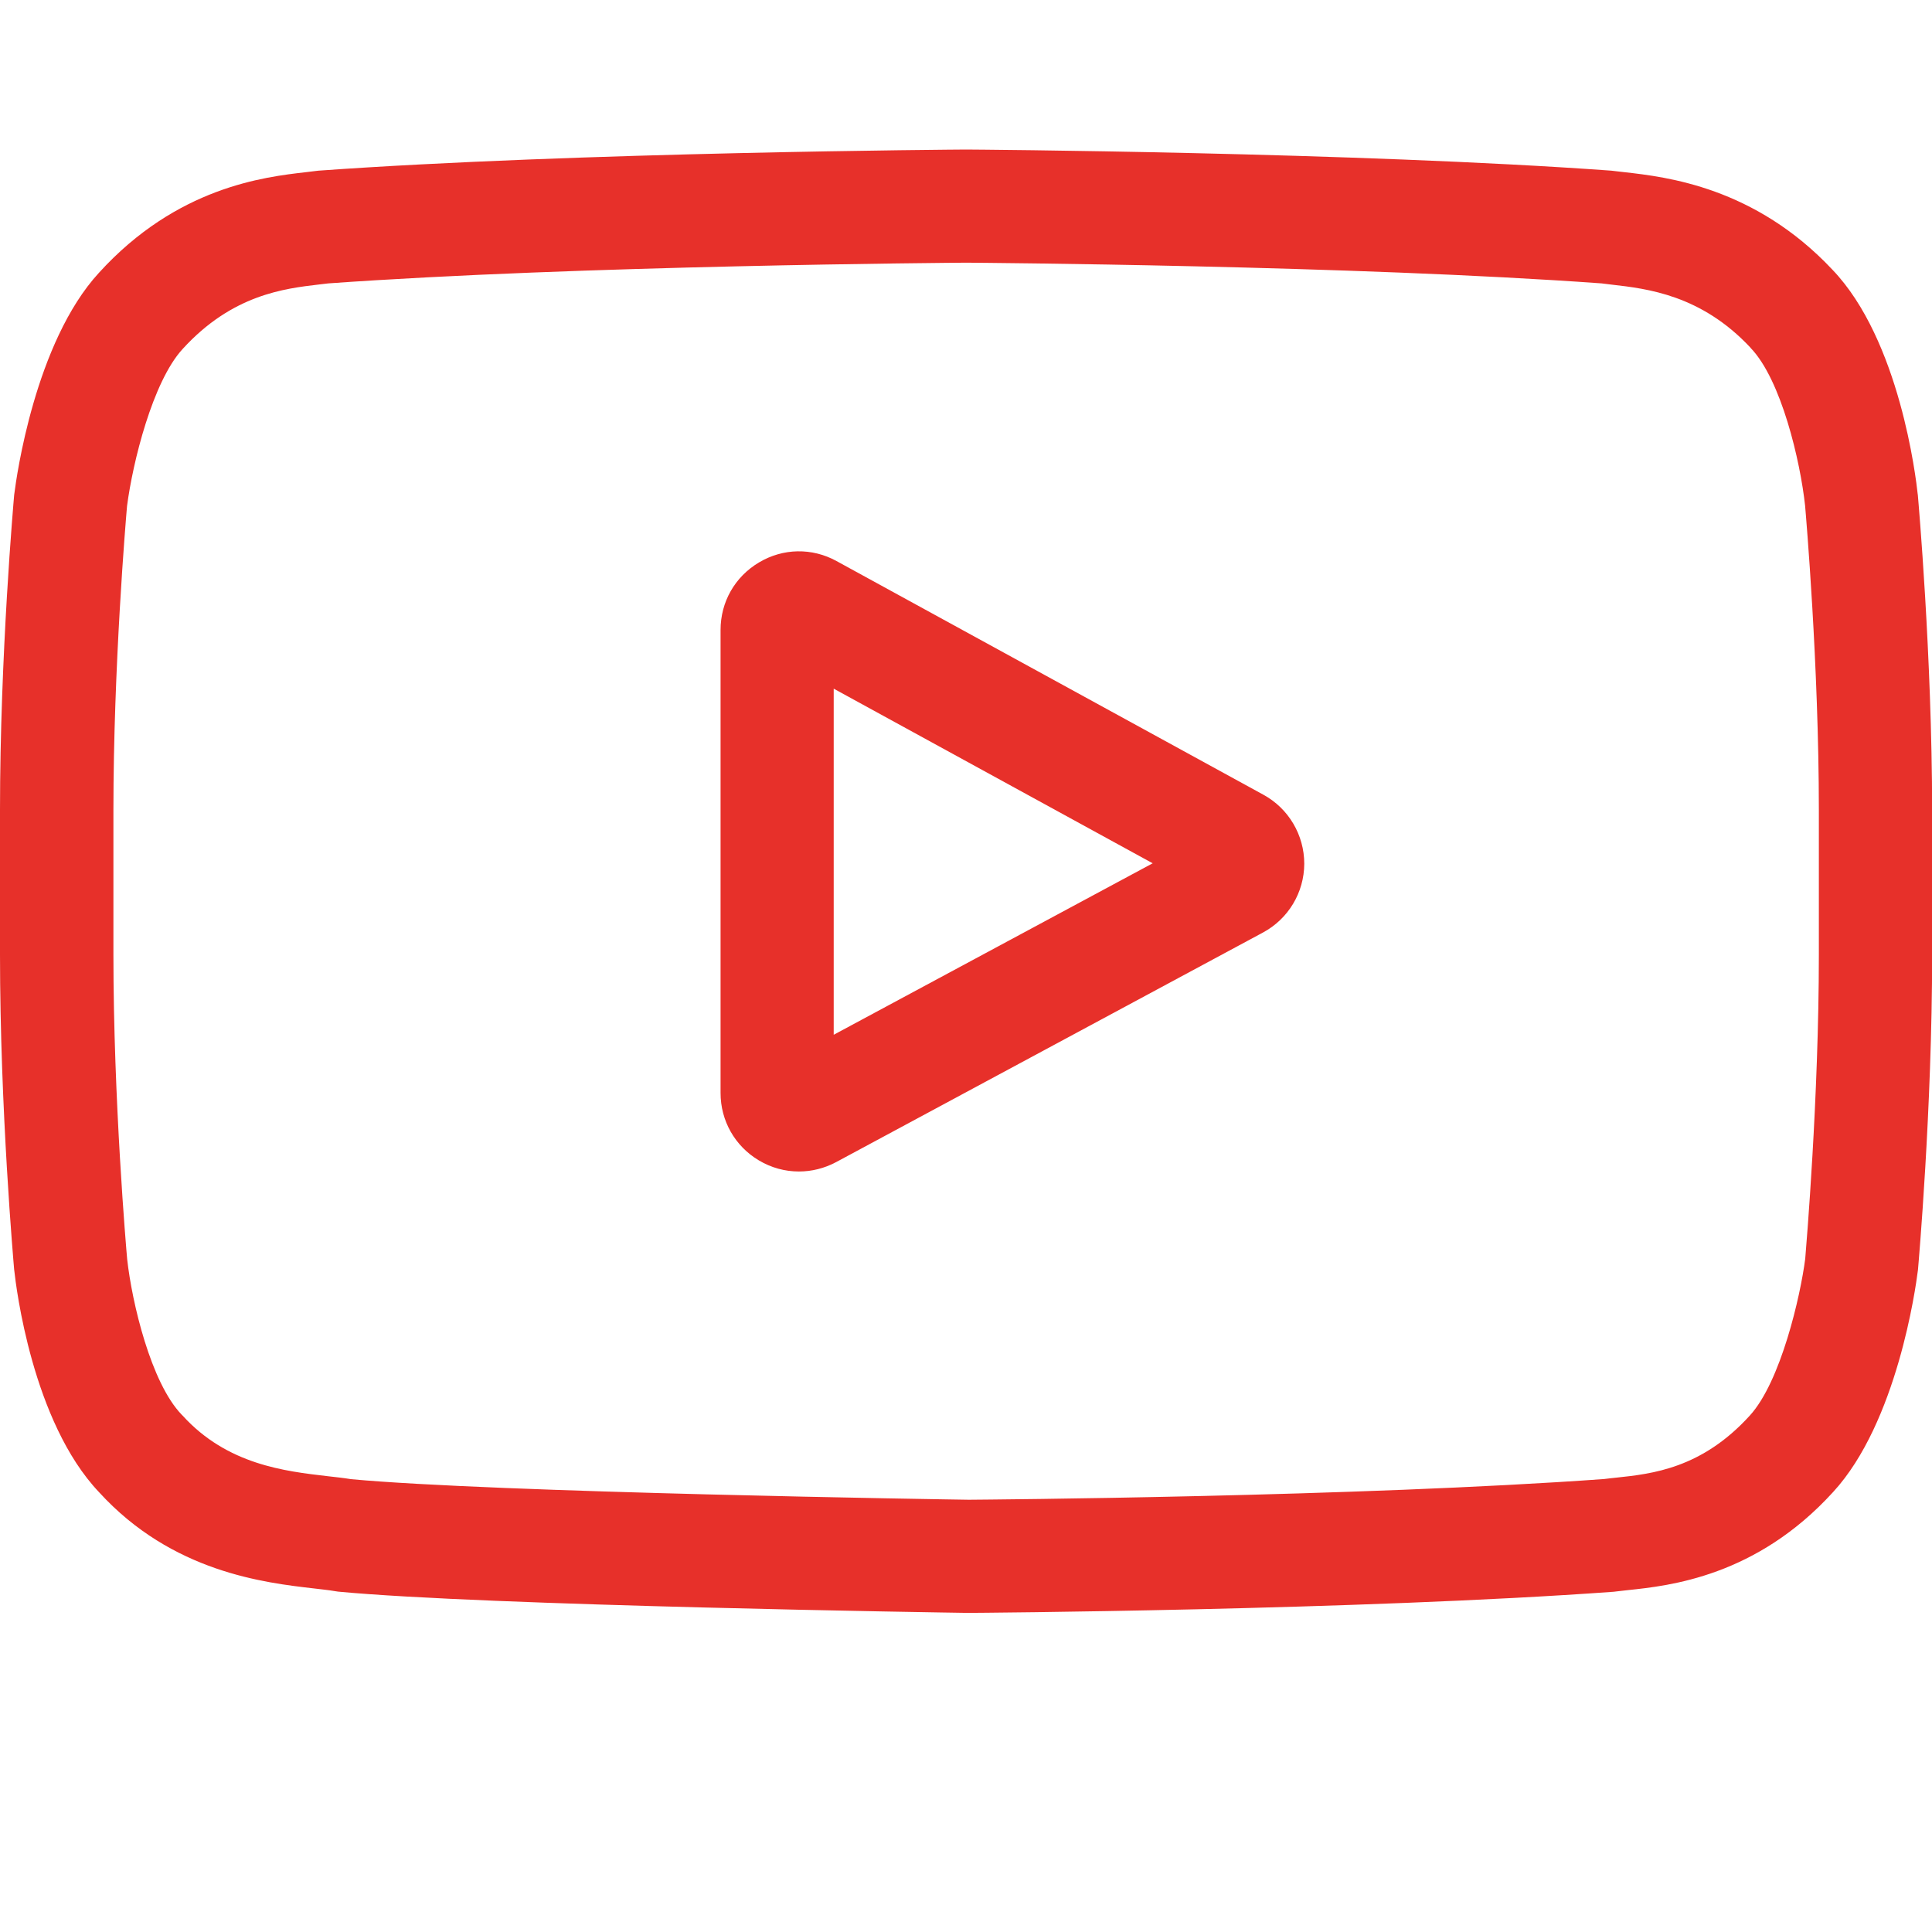
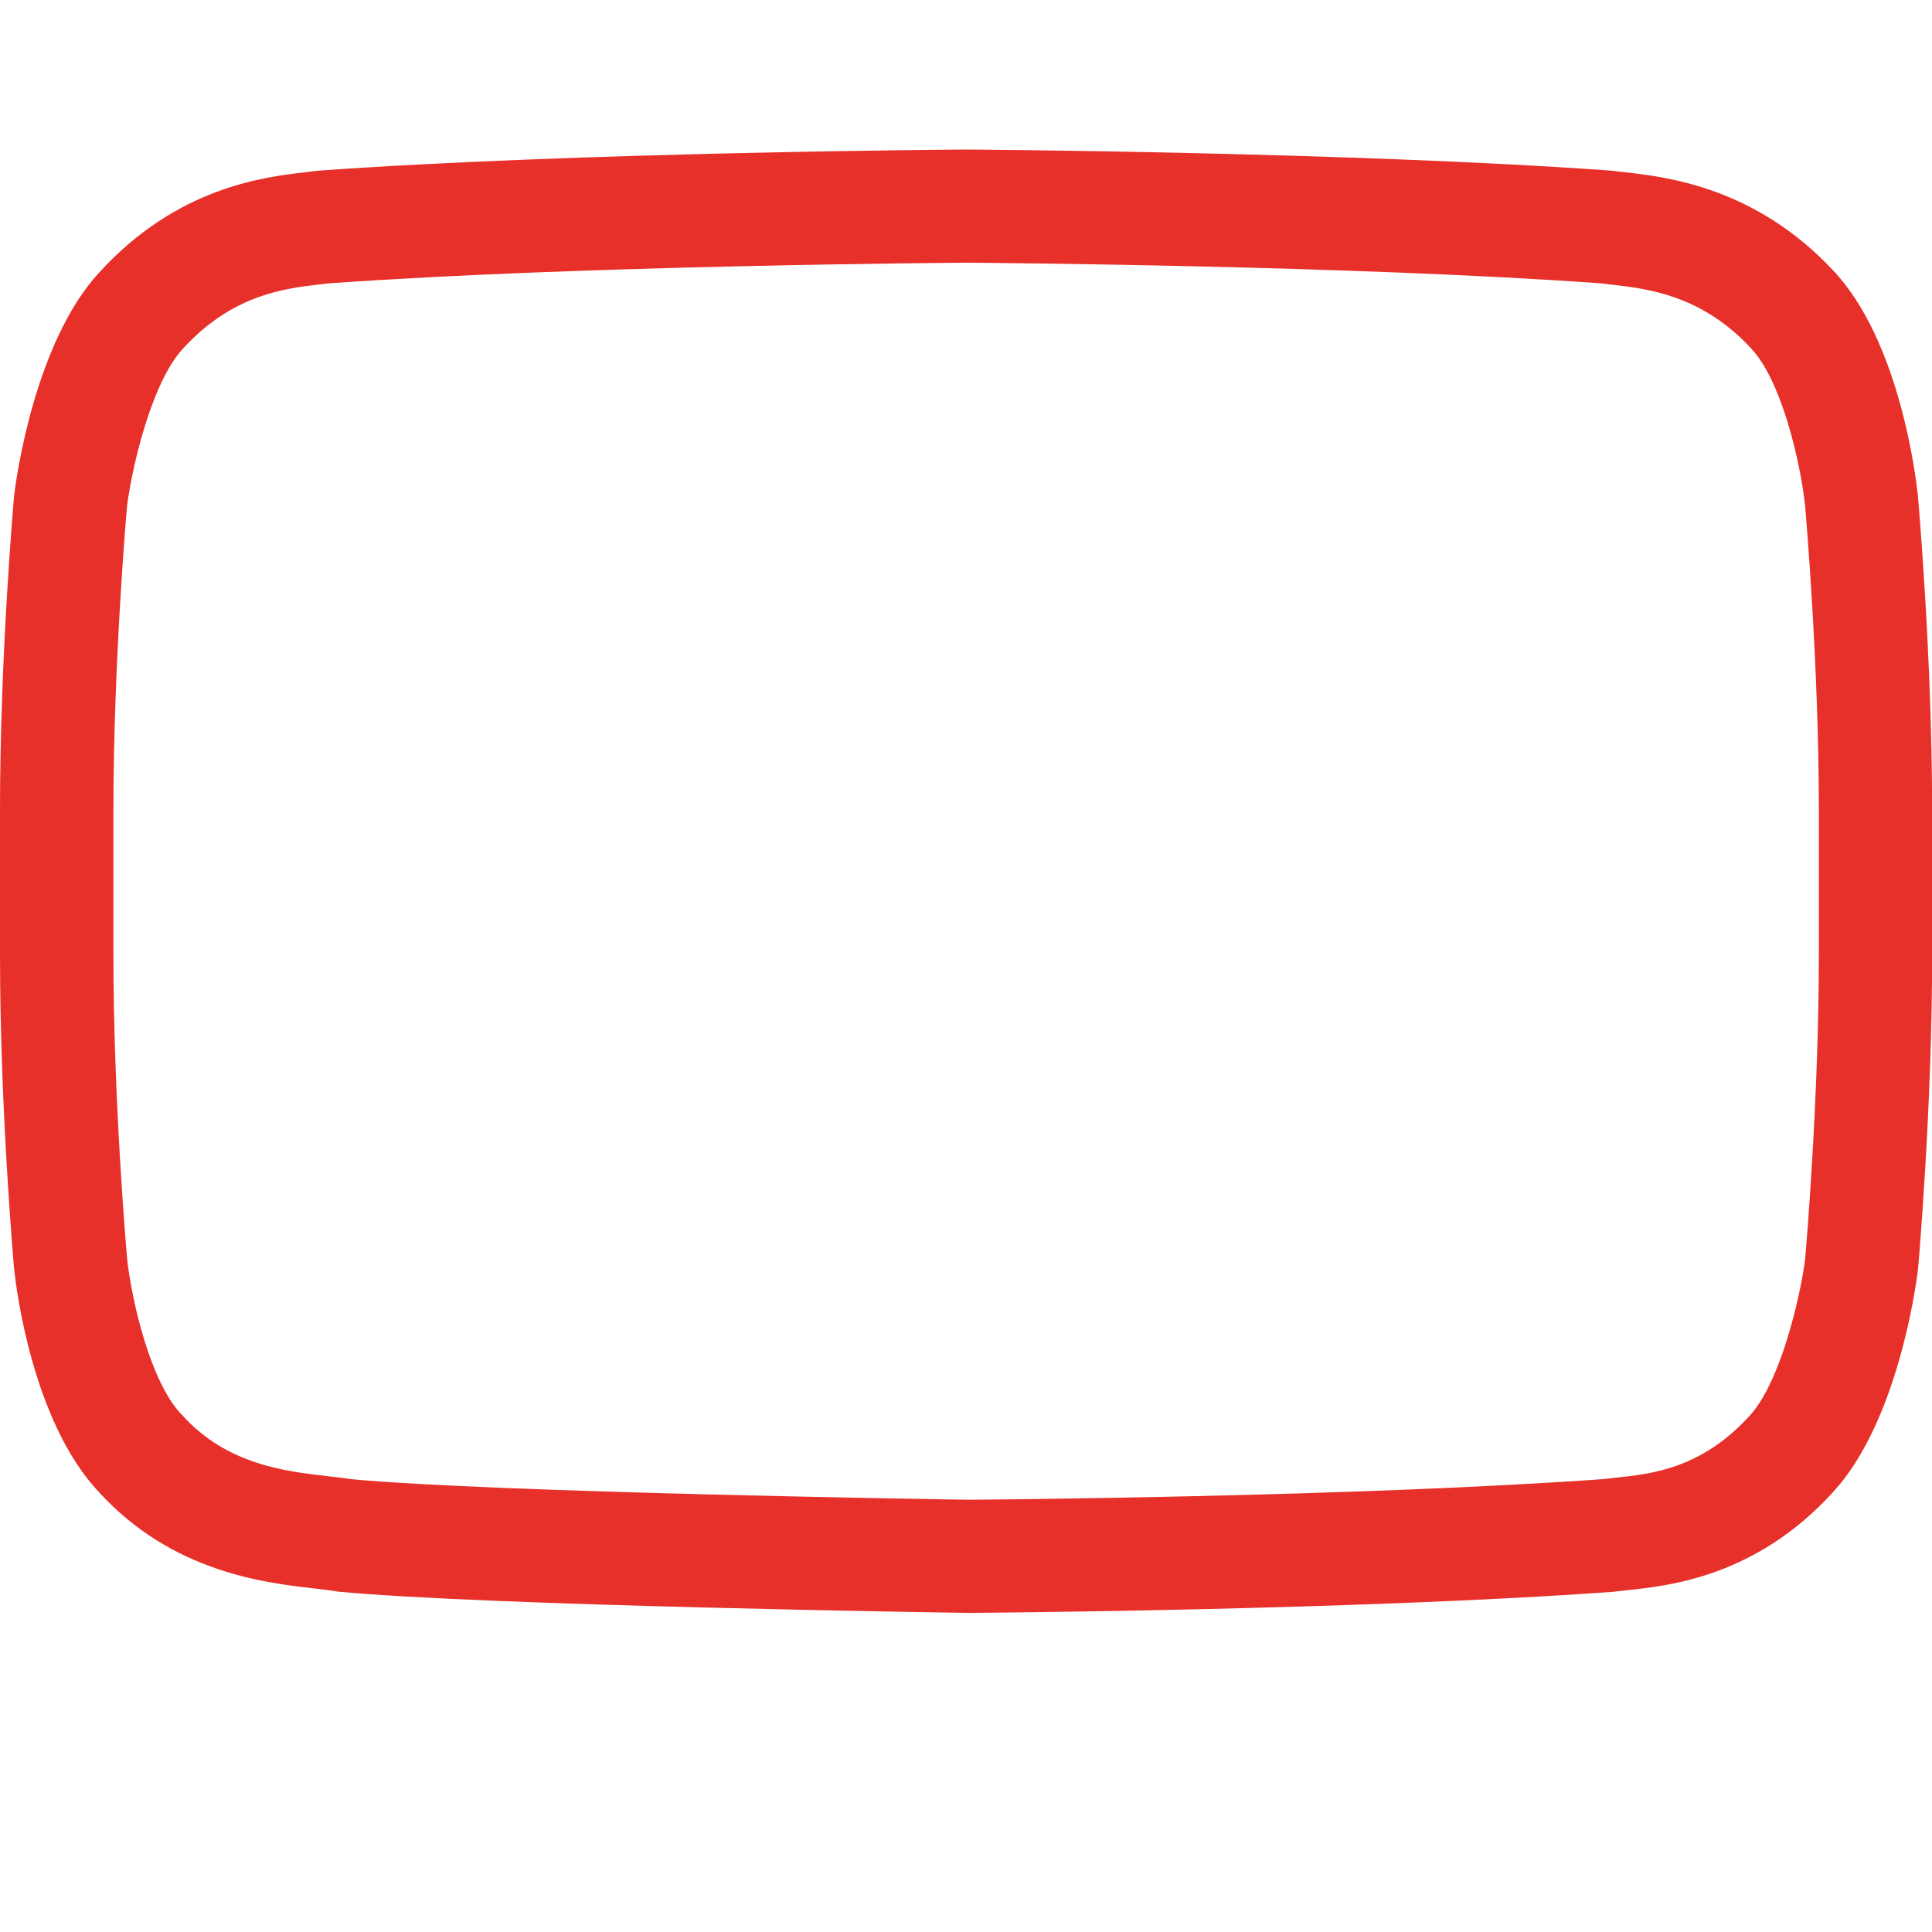
<svg xmlns="http://www.w3.org/2000/svg" version="1.1" id="Layer_1" x="0px" y="0px" viewBox="0 0 1417.3 1417.3" style="enable-background:new 0 0 1417.3 1417.3;" xml:space="preserve">
  <style type="text/css">
	.st0{fill:#E7302A;}
</style>
-   <path class="st0" d="M926.8,583L613.7,411.6c-18-9.9-39.3-9.5-56.9,1c-17.7,10.5-28.2,29-28.2,49.5v339.7c0,20.4,10.5,38.9,28,49.4  c9.2,5.5,19.3,8.2,29.5,8.2c9.3,0,18.7-2.3,27.3-6.9l313.1-168.4c18.6-10,30.2-29.3,30.3-50.4C956.8,612.5,945.3,593.1,926.8,583z   M611.6,759.1V505.2l234,128.1L611.6,759.1z" />
  <path class="st0" d="M1406.9,363l-0.1-0.6c-1.2-11.4-13.1-112.9-62.5-164.5c-57-60.7-121.7-68.1-152.7-71.6c-2.6-0.3-4.9-0.6-7-0.8  l-2.5-0.3c-187.4-13.6-470.3-15.5-473.2-15.5l-0.2,0l-0.2,0c-2.8,0-285.8,1.9-474.9,15.5l-2.5,0.3c-2,0.3-4.2,0.5-6.6,0.8  c-30.7,3.5-94.7,10.9-151.9,73.8c-47,51.1-60.6,150.4-62,161.5l-0.2,1.4C10,367.7,0,480.8,0,594.2v106.1  c0,113.5,10,226.5,10.4,231.2l0.1,0.7c1.2,11.2,13.1,110.8,62.2,162.5c53.6,58.7,121.4,66.4,157.9,70.6c5.8,0.7,10.7,1.2,14.1,1.8  l3.3,0.5c108.2,10.3,447.4,15.4,461.8,15.6l0.4,0l0.4,0c2.8,0,285.8-1.9,473.2-15.5l2.5-0.3c2.4-0.3,5-0.6,7.9-0.9  c30.6-3.2,94.2-10,150.6-72c47-51.1,60.6-150.4,62-161.5l0.2-1.4c0.4-4.8,10.4-117.8,10.4-231.2V594.2  C1417.3,480.8,1407.3,367.8,1406.9,363z M1334.3,700.3c0,105-9.2,213.2-10,223.1c-3.5,27.3-17.9,90.2-40.7,115.1  c-35.3,38.8-71.6,42.7-98,45.5c-3.2,0.3-6.2,0.7-8.8,1c-181.2,13.1-453.5,15.1-466.1,15.2c-14.1-0.2-348.3-5.3-453.2-15.1  c-5.4-0.9-11.2-1.5-17.3-2.2c-31-3.6-73.5-8.4-106.2-44.4l-0.8-0.8c-22.5-23.4-36.4-82.2-39.9-113.9c-0.7-7.5-10.1-116.9-10.1-223.4  V594.2c0-104.9,9.1-212.9,10-223c4.2-32.2,18.8-91.2,40.7-115.1c36.4-40,74.7-44.4,100.1-47.4c2.4-0.3,4.7-0.5,6.8-0.8  c183.9-13.2,458.1-15.1,468-15.2c9.8,0.1,284,2,466.2,15.2c2.2,0.3,4.7,0.6,7.3,0.9c26.1,3,65.5,7.5,101.7,46.1l0.3,0.4  c22.5,23.4,36.4,83.2,39.9,115.6c0.6,7.1,10.1,116.7,10.1,223.4V700.3z" />
</svg>